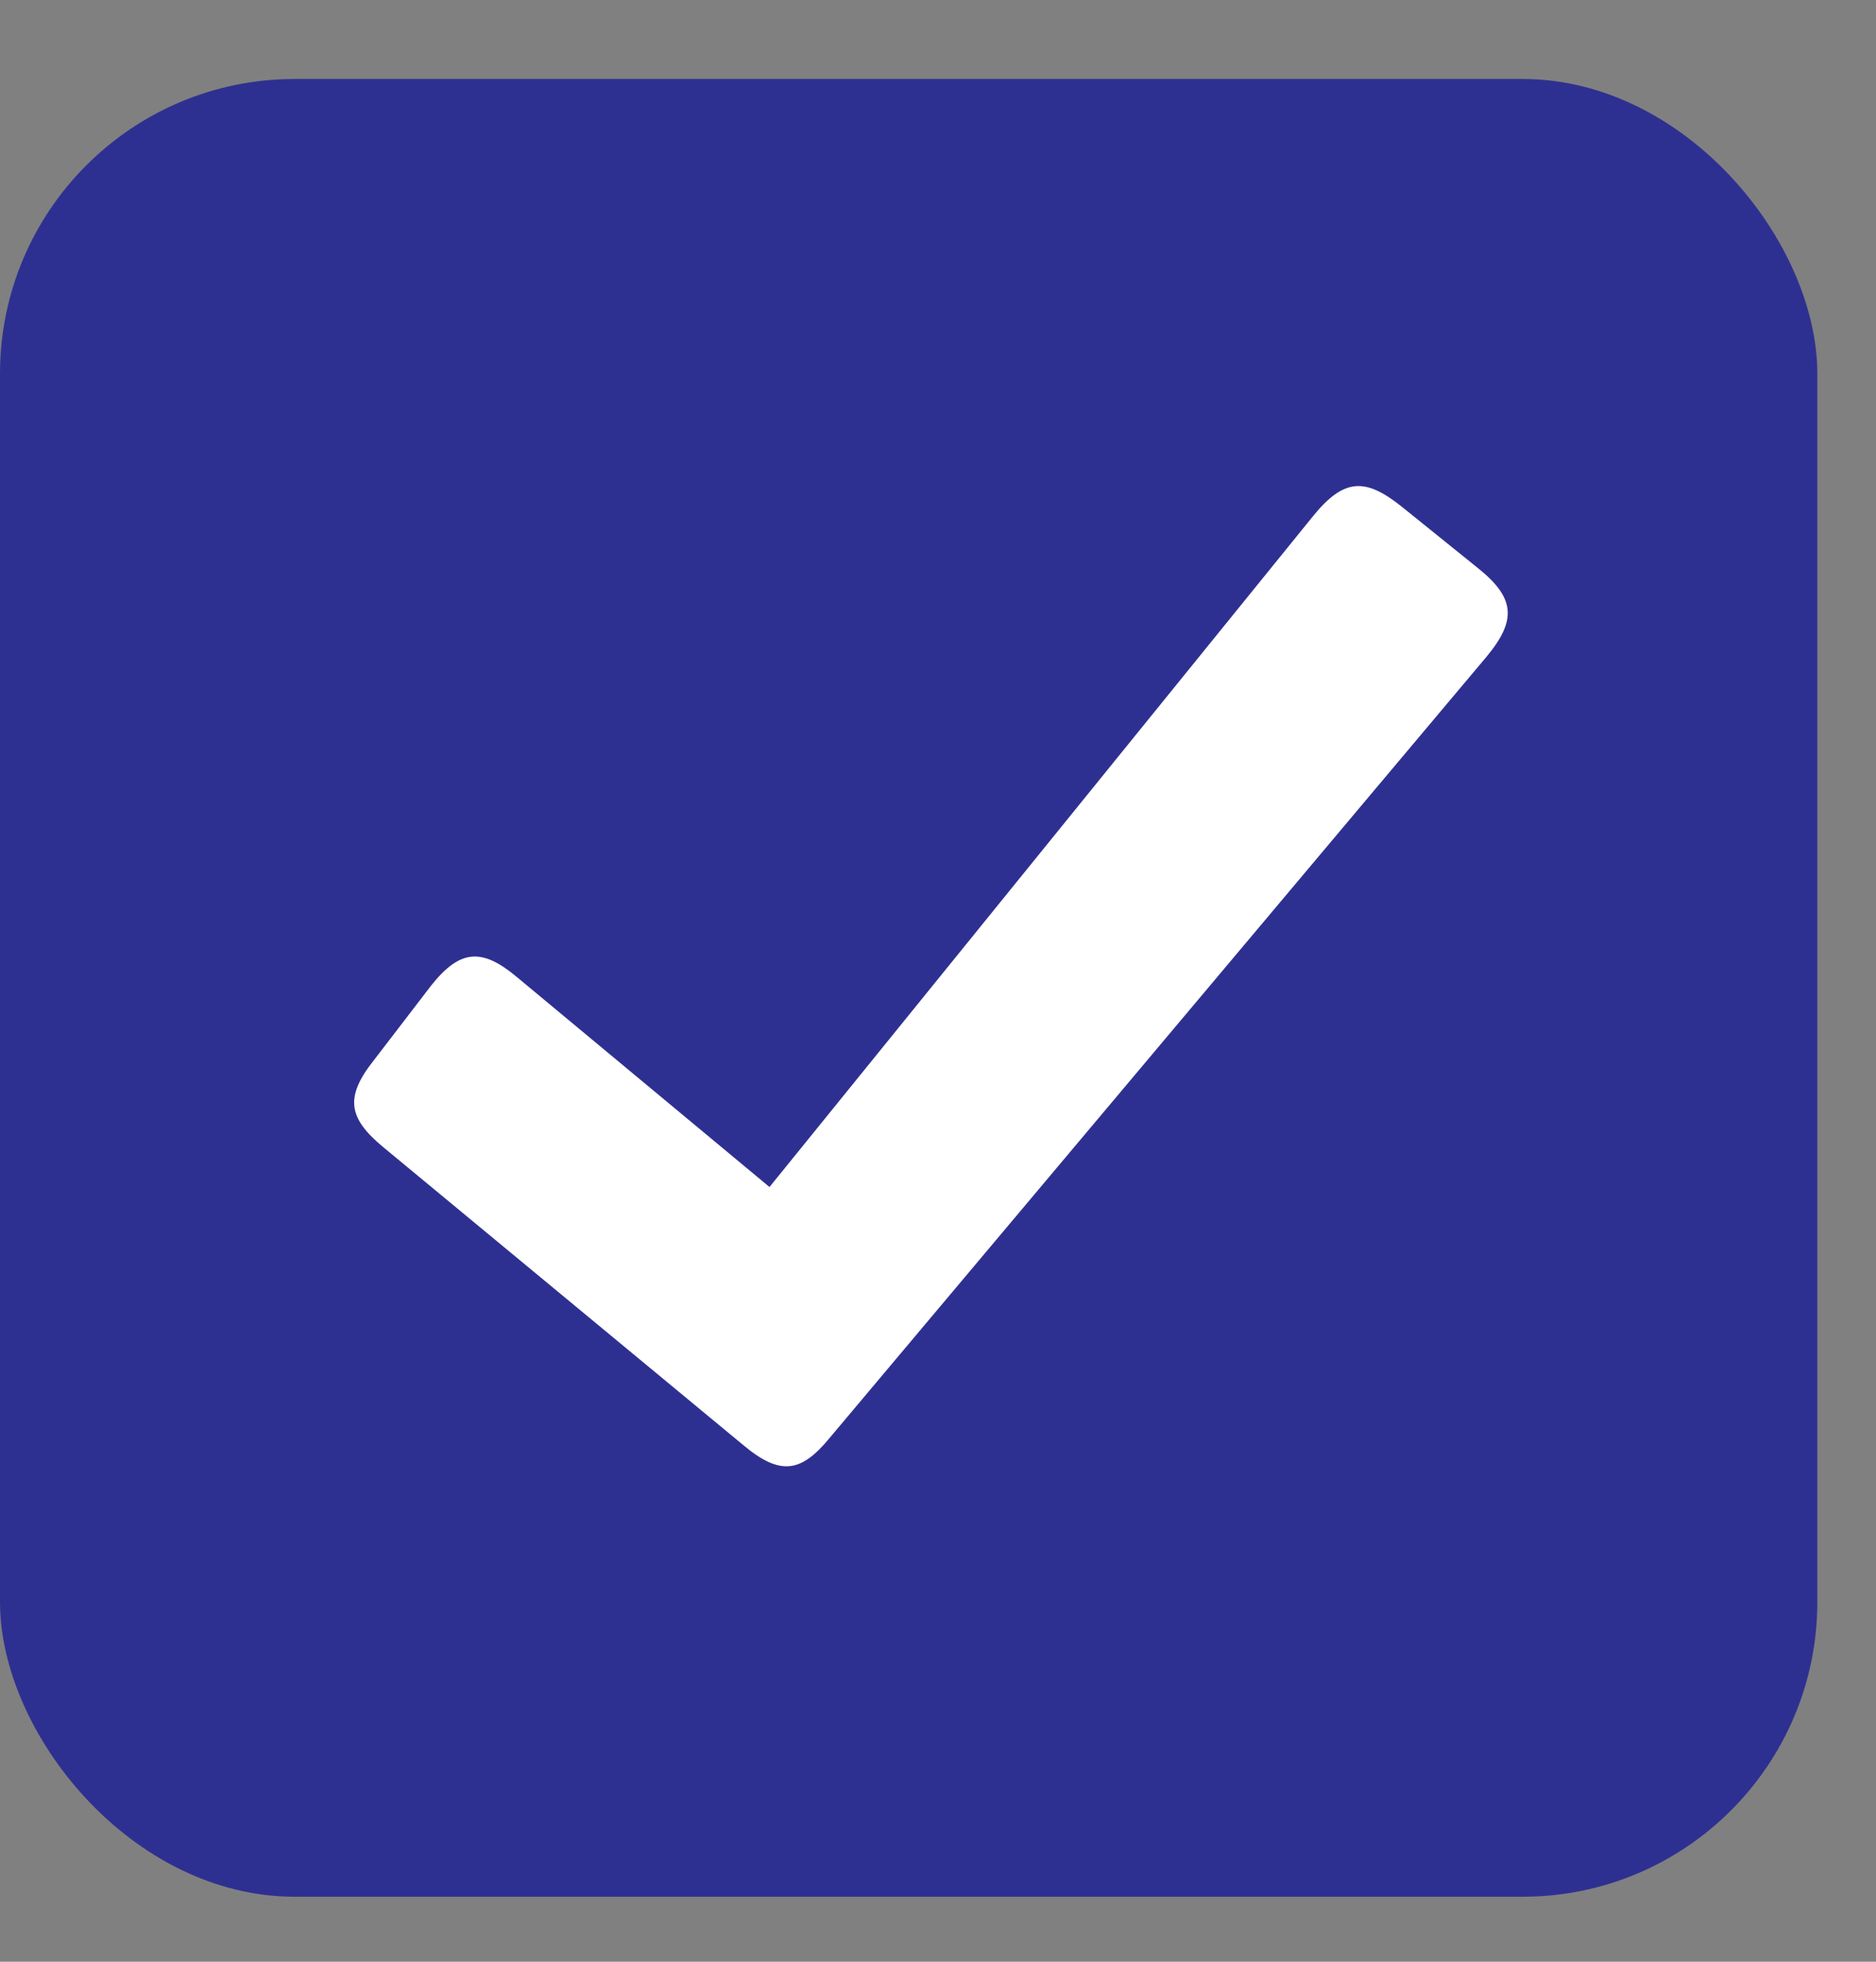
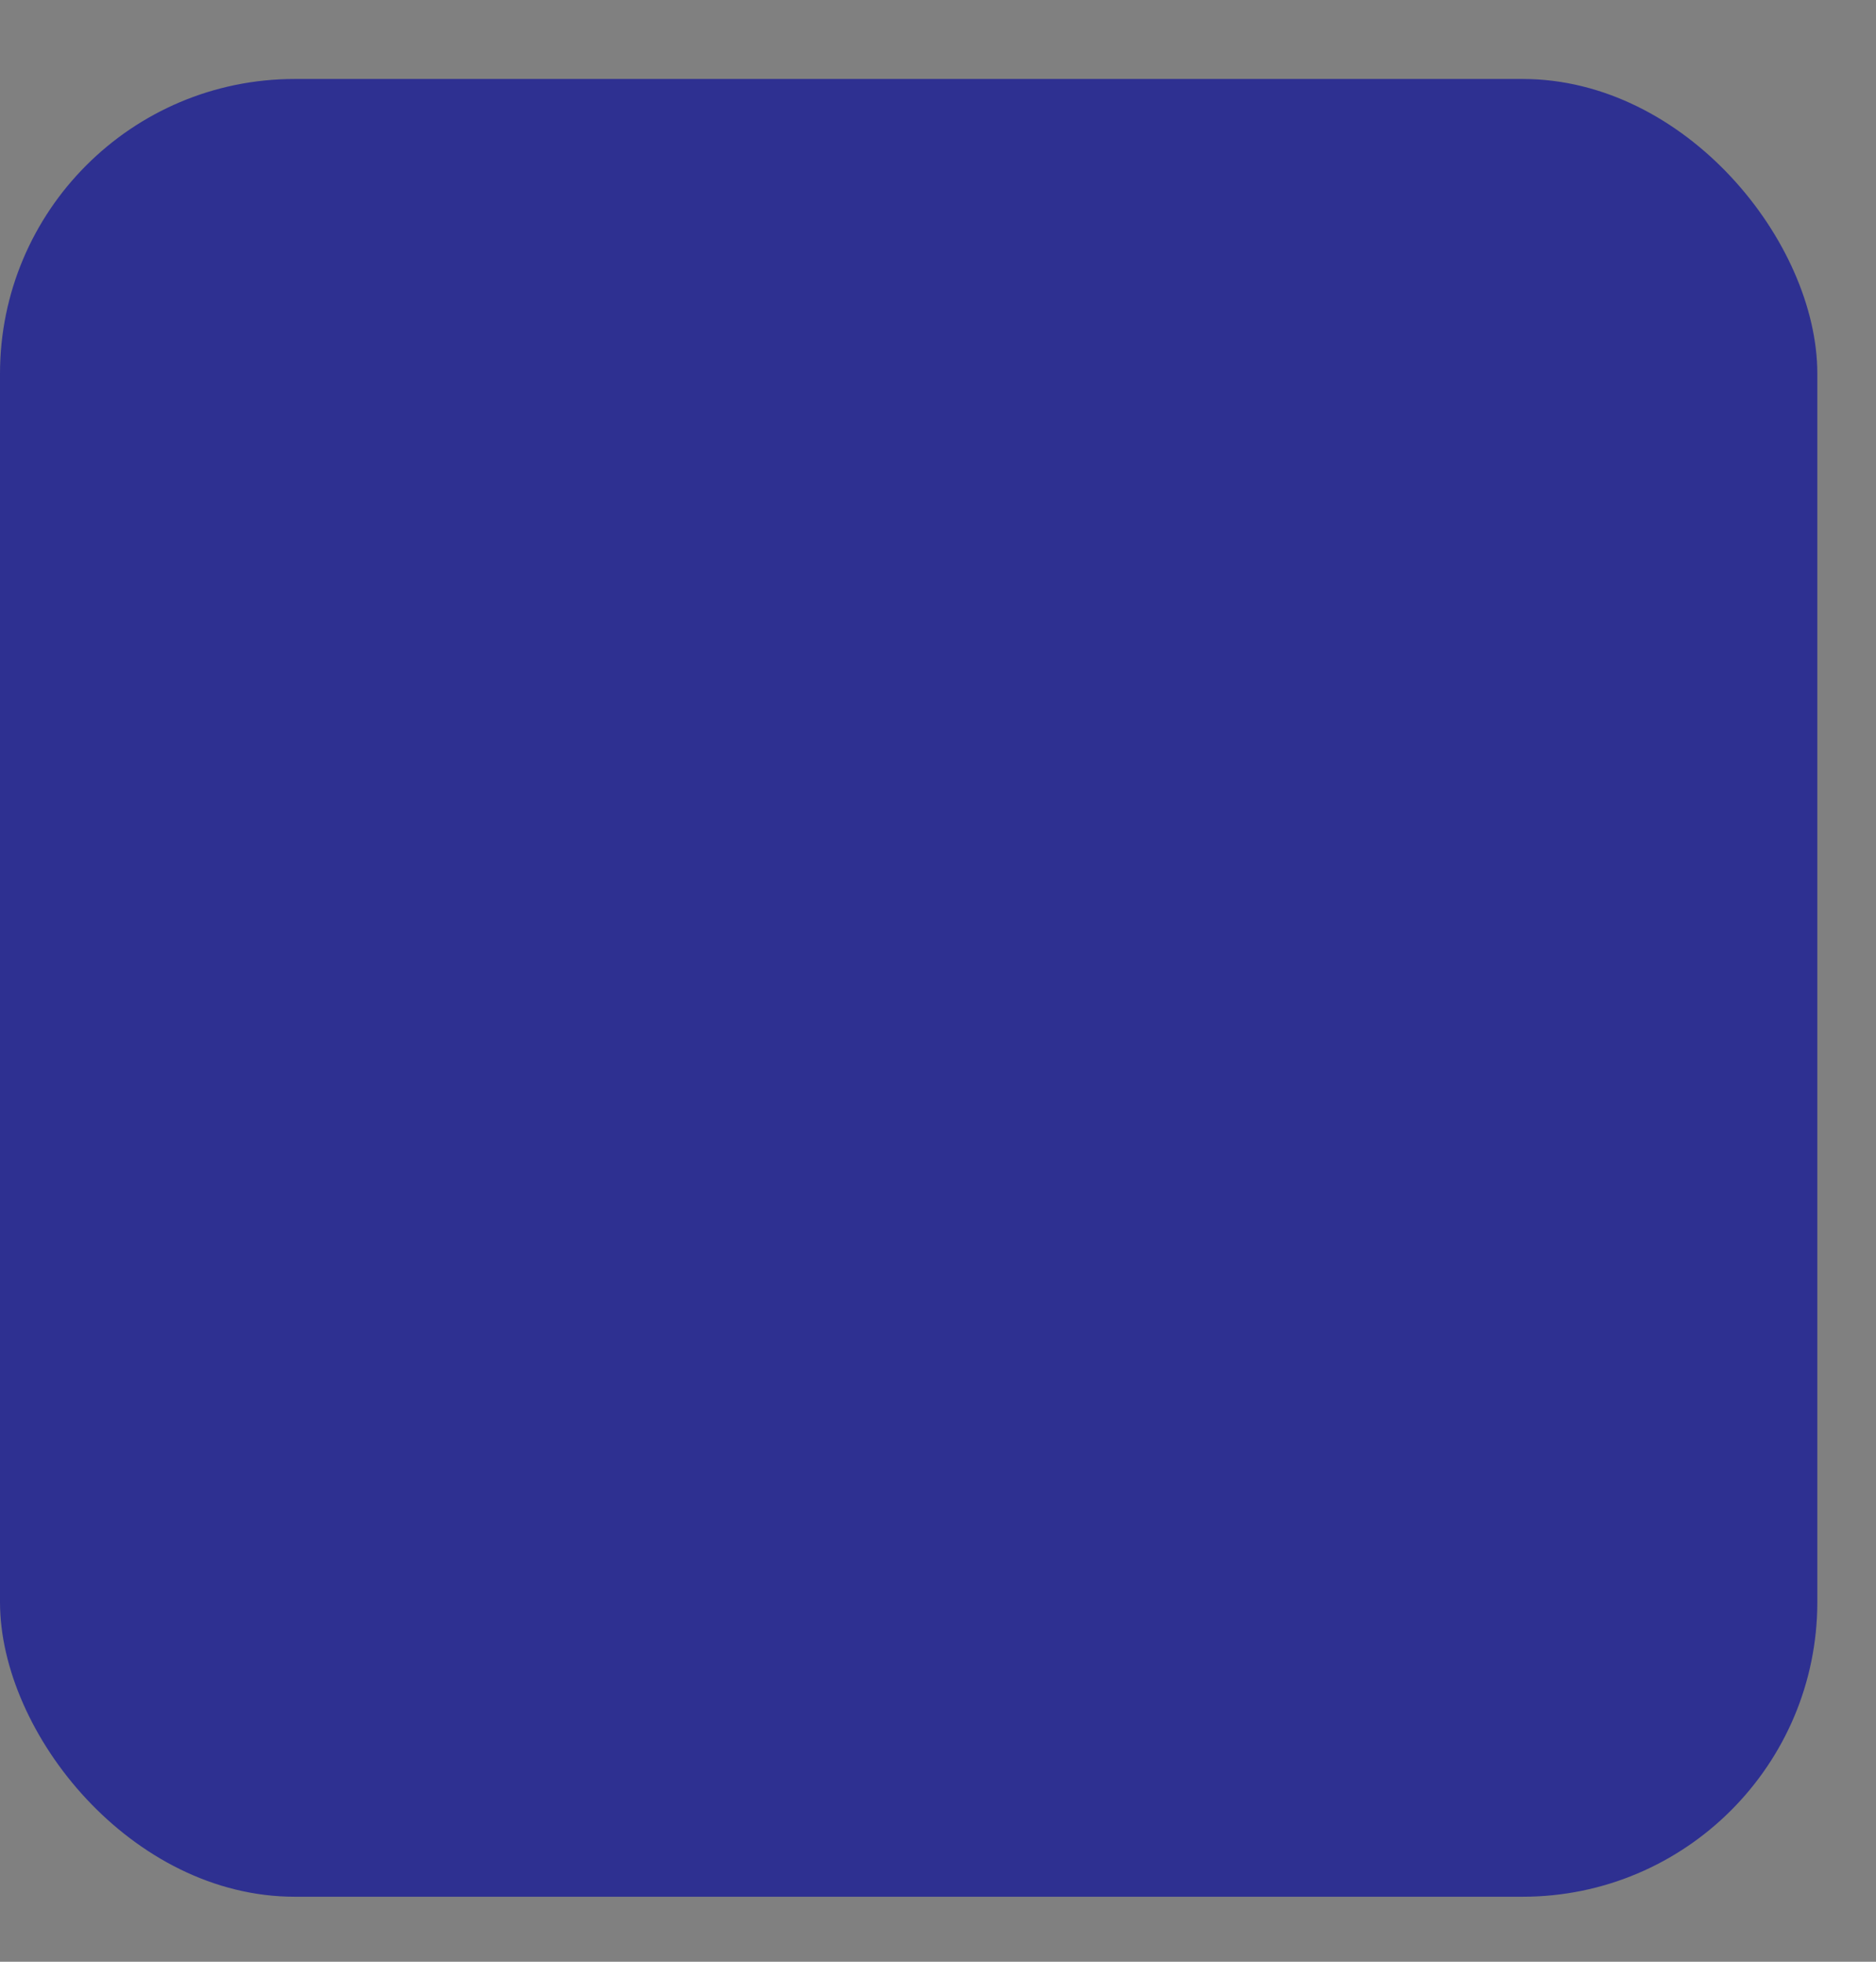
<svg xmlns="http://www.w3.org/2000/svg" width="22" height="23" viewBox="0 0 22 23" fill="none">
  <rect x="0" y="0" width="22" height="23" fill="#808080" stroke="none" />
  <rect y="0.926" width="21.312" height="21.312" rx="3.456" fill="#2E3091" />
-   <path d="M17.32 6.651L16.444 5.945C16.012 5.598 15.761 5.602 15.392 6.059L9.024 13.917L6.061 11.455C5.652 11.112 5.396 11.13 5.06 11.55L4.384 12.431C4.041 12.863 4.084 13.108 4.49 13.446L8.713 16.94C9.148 17.305 9.393 17.268 9.729 16.859L17.43 7.703C17.792 7.268 17.77 7.008 17.32 6.651Z" fill="white" />
</svg>